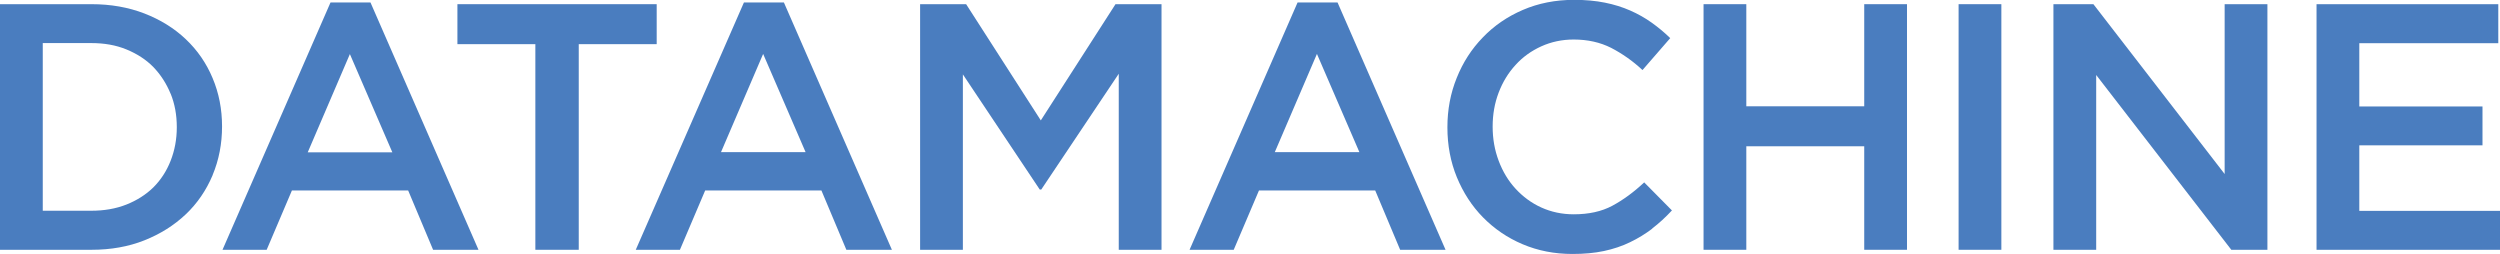
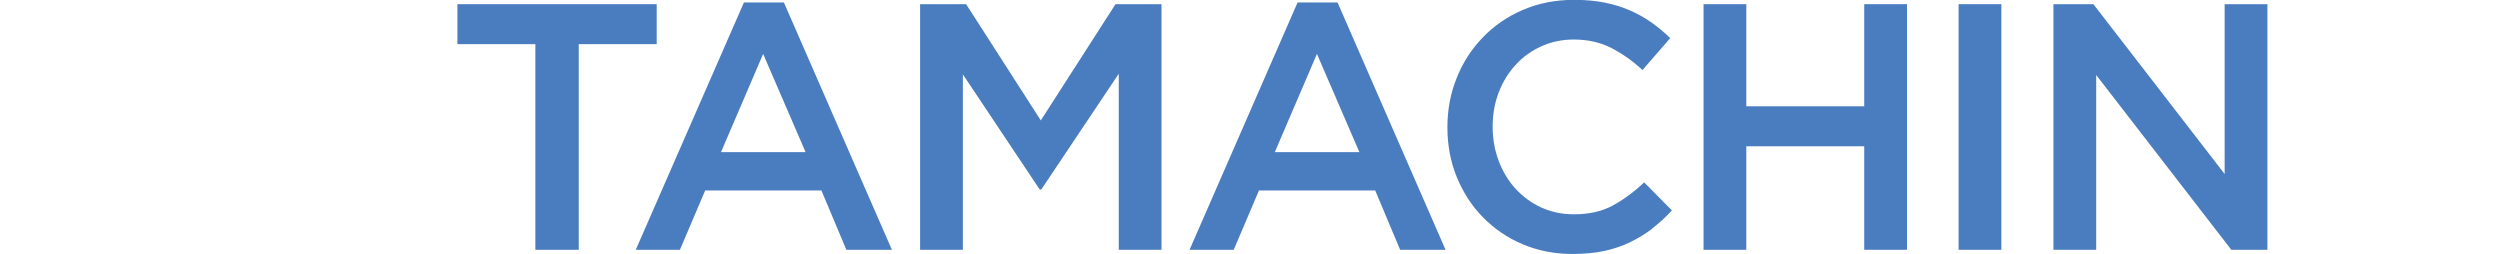
<svg xmlns="http://www.w3.org/2000/svg" id="Layer_1" data-name="Layer 1" width="161.34" height="16.4" viewBox="0 0 161.34 16.4">
  <defs>
    <style>
      .cls-1 {
        fill: #4a7dbf;
        stroke-width: 0px;
      }
    </style>
  </defs>
-   <path class="cls-1" d="m13.72,11.31c-.41.97-.99,1.82-1.73,2.52-.75.71-1.64,1.27-2.67,1.68-1.03.41-2.17.61-3.41.61H0V.27h5.91c1.24,0,2.37.2,3.41.6,1.03.4,1.92.95,2.67,1.66.75.71,1.33,1.55,1.73,2.51.41.97.61,2.01.61,3.12s-.2,2.16-.61,3.14Zm-2.71-5.26c-.27-.66-.64-1.23-1.11-1.72-.48-.49-1.06-.86-1.74-1.14s-1.44-.41-2.27-.41h-3.13v10.82h3.13c.83,0,1.59-.13,2.27-.4.68-.27,1.26-.64,1.74-1.11.48-.48.85-1.05,1.11-1.71.26-.66.4-1.38.4-2.17s-.13-1.51-.4-2.17Z" />
-   <path class="cls-1" d="m30.89,16.12h-2.94l-1.61-3.83h-7.5l-1.63,3.83h-2.85L21.33.16h2.58l6.97,15.96ZM22.58,3.49l-2.72,6.34h5.46l-2.74-6.34Z" />
  <path class="cls-1" d="m37.36,16.12h-2.81V2.85h-5.03V.27h12.86v2.58h-5.03v13.27Z" />
  <path class="cls-1" d="m57.56,16.12h-2.94l-1.61-3.83h-7.5l-1.63,3.83h-2.85L48.01.16h2.58l6.97,15.96Zm-8.31-12.64l-2.72,6.34h5.46l-2.74-6.34Z" />
  <path class="cls-1" d="m67.19,12.23h-.09l-4.96-7.43v11.32h-2.76V.27h2.97l4.82,7.5,4.82-7.5h2.97v15.85h-2.76V4.76l-5,7.47Z" />
  <path class="cls-1" d="m93.3,16.12h-2.94l-1.61-3.83h-7.5l-1.63,3.83h-2.85L83.74.16h2.58l6.97,15.96Zm-8.31-12.64l-2.72,6.34h5.46l-2.74-6.34Z" />
  <path class="cls-1" d="m106.64,14.75c-.45.34-.92.63-1.44.88-.51.25-1.08.44-1.69.57-.61.13-1.29.19-2.03.19-1.16,0-2.23-.21-3.22-.63s-1.83-1-2.55-1.73c-.72-.73-1.28-1.6-1.69-2.59-.41-1-.61-2.07-.61-3.22s.2-2.2.6-3.19c.4-1,.96-1.87,1.69-2.62.72-.75,1.58-1.34,2.58-1.77,1-.43,2.1-.65,3.31-.65.72,0,1.38.06,1.98.18.6.12,1.14.29,1.64.51s.96.48,1.38.78c.42.3.82.63,1.2,1l-1.79,2.06c-.63-.59-1.31-1.06-2.02-1.43-.71-.36-1.52-.54-2.42-.54-.75,0-1.45.15-2.09.44s-1.2.69-1.66,1.2c-.47.51-.83,1.1-1.09,1.78-.26.68-.39,1.41-.39,2.2s.13,1.52.39,2.21c.26.69.62,1.29,1.09,1.8.47.51,1.02.92,1.66,1.21s1.34.44,2.09.44c.97,0,1.8-.18,2.49-.55.69-.37,1.38-.87,2.06-1.51l1.79,1.81c-.41.44-.83.83-1.28,1.17Z" />
  <path class="cls-1" d="m112.7,9.44v6.68h-2.76V.27h2.76v6.59h7.61V.27h2.76v15.85h-2.76v-6.68h-7.61Z" />
  <path class="cls-1" d="m129.16.27v15.85h-2.76V.27h2.76Z" />
  <path class="cls-1" d="m143.57.27h2.76v15.85h-2.33l-8.72-11.28v11.28h-2.76V.27h2.58l8.47,10.96V.27Z" />
-   <path class="cls-1" d="m161.23,2.79h-8.97v4.08h7.95v2.51h-7.95v4.23h9.08v2.51h-11.84V.27h11.73v2.51Z" />
</svg>